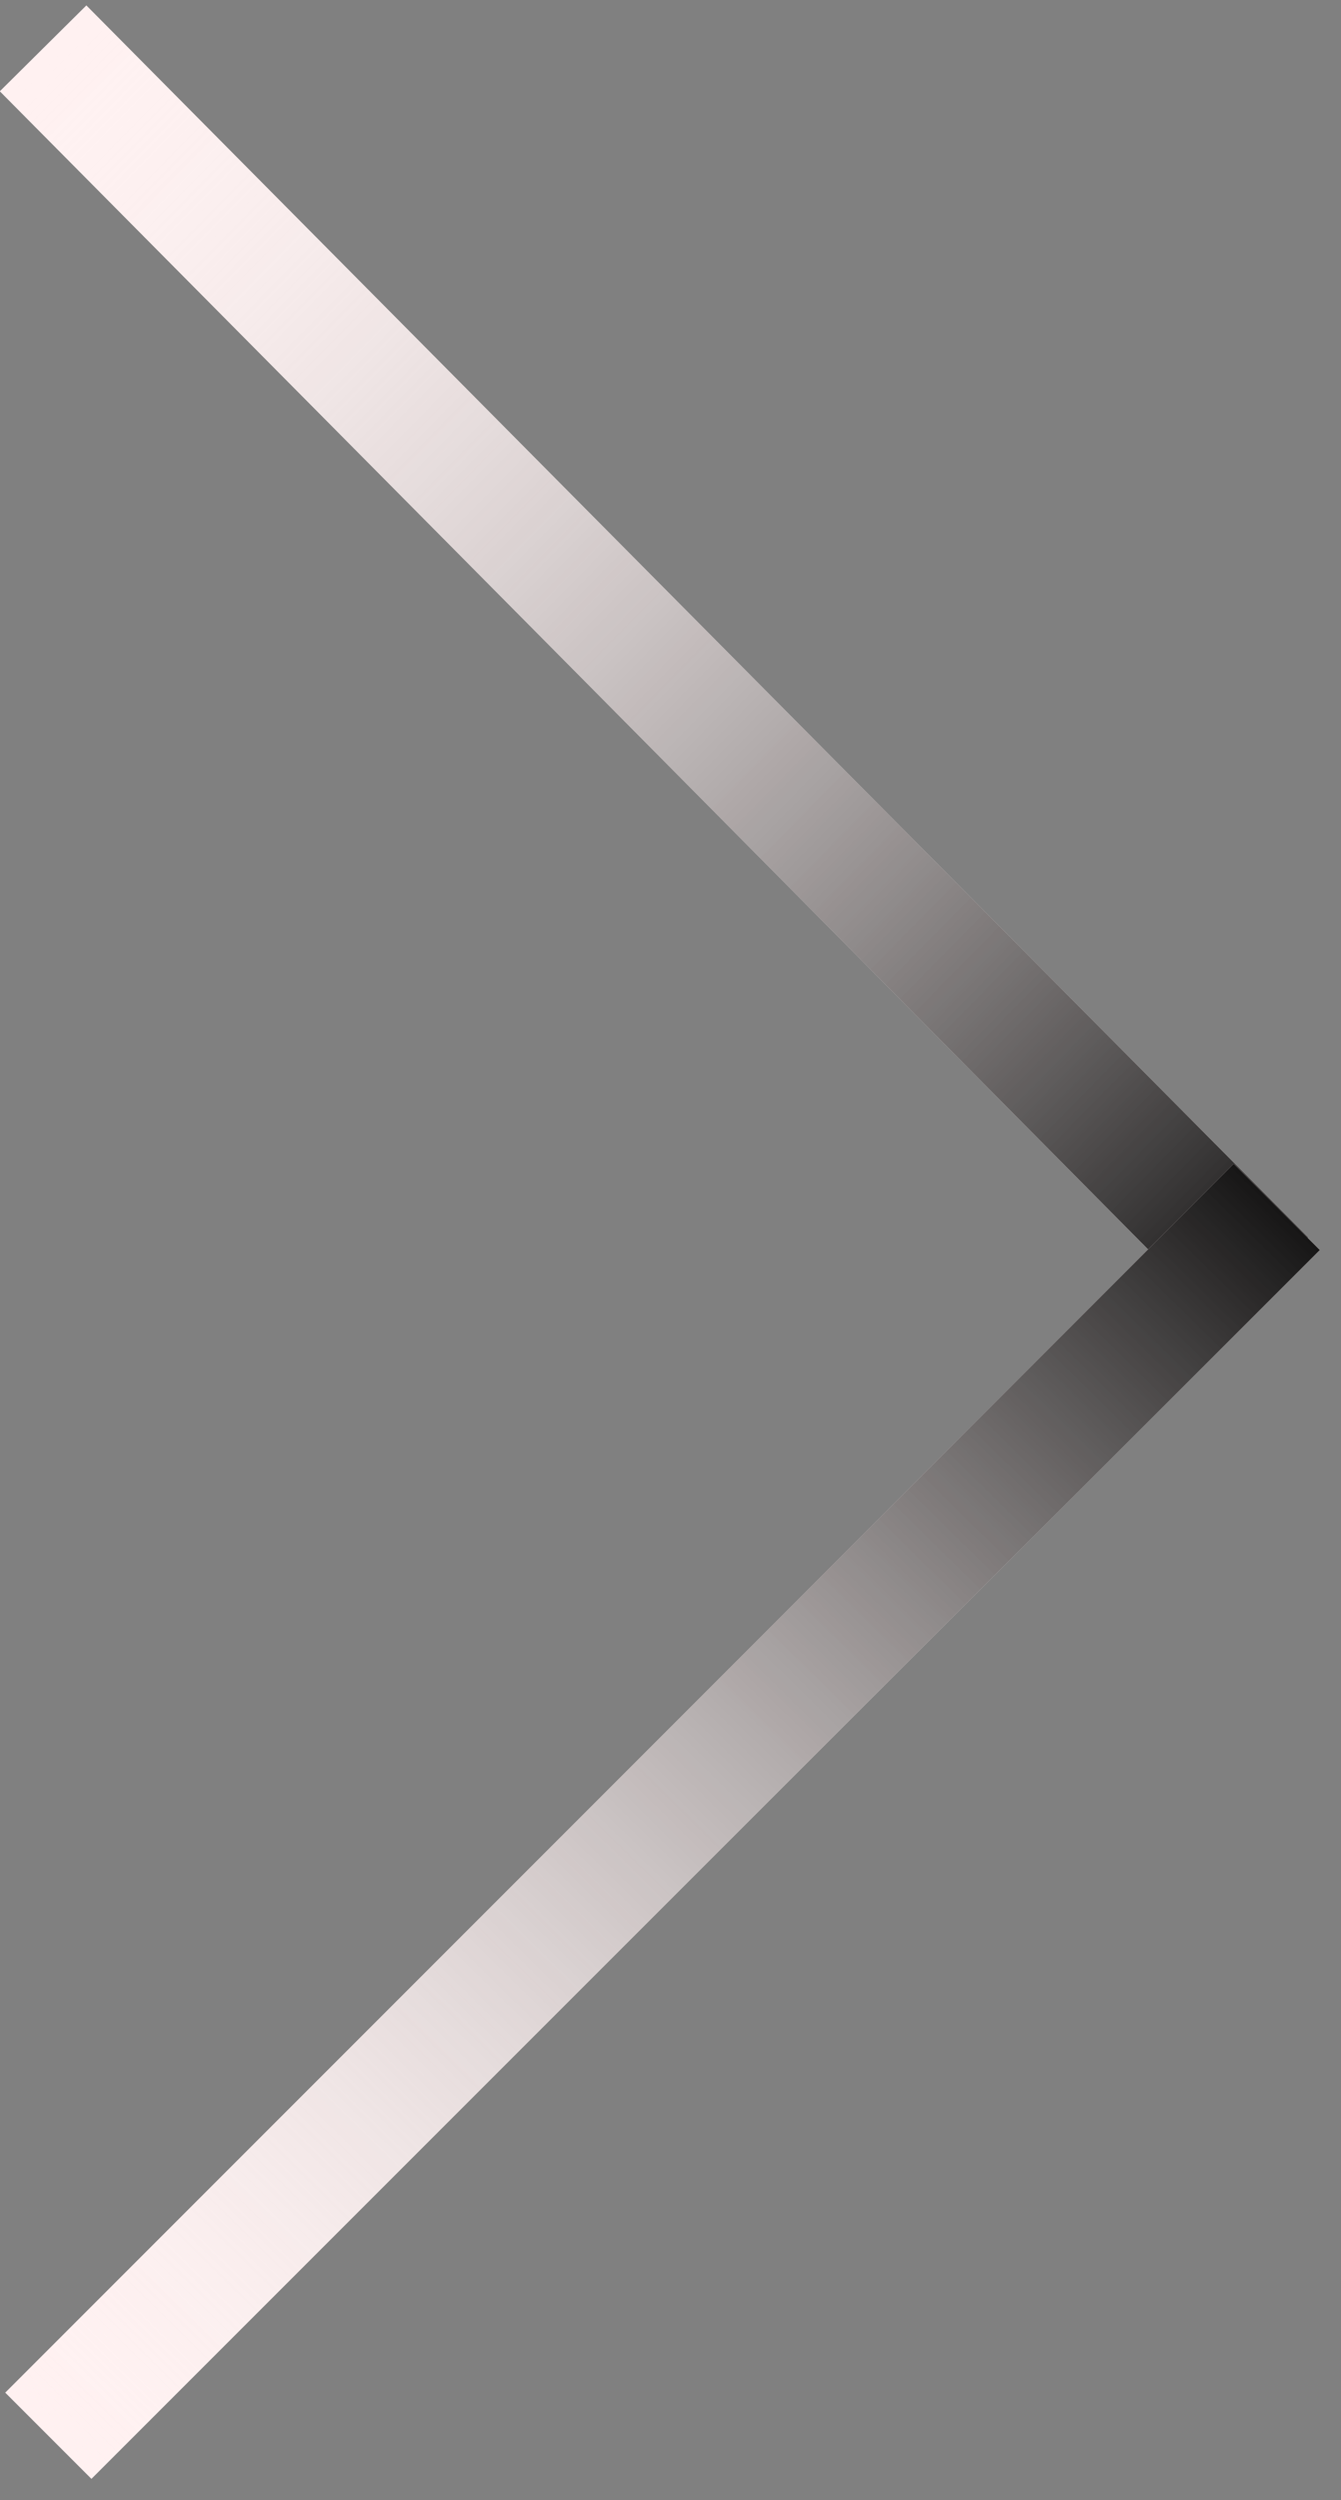
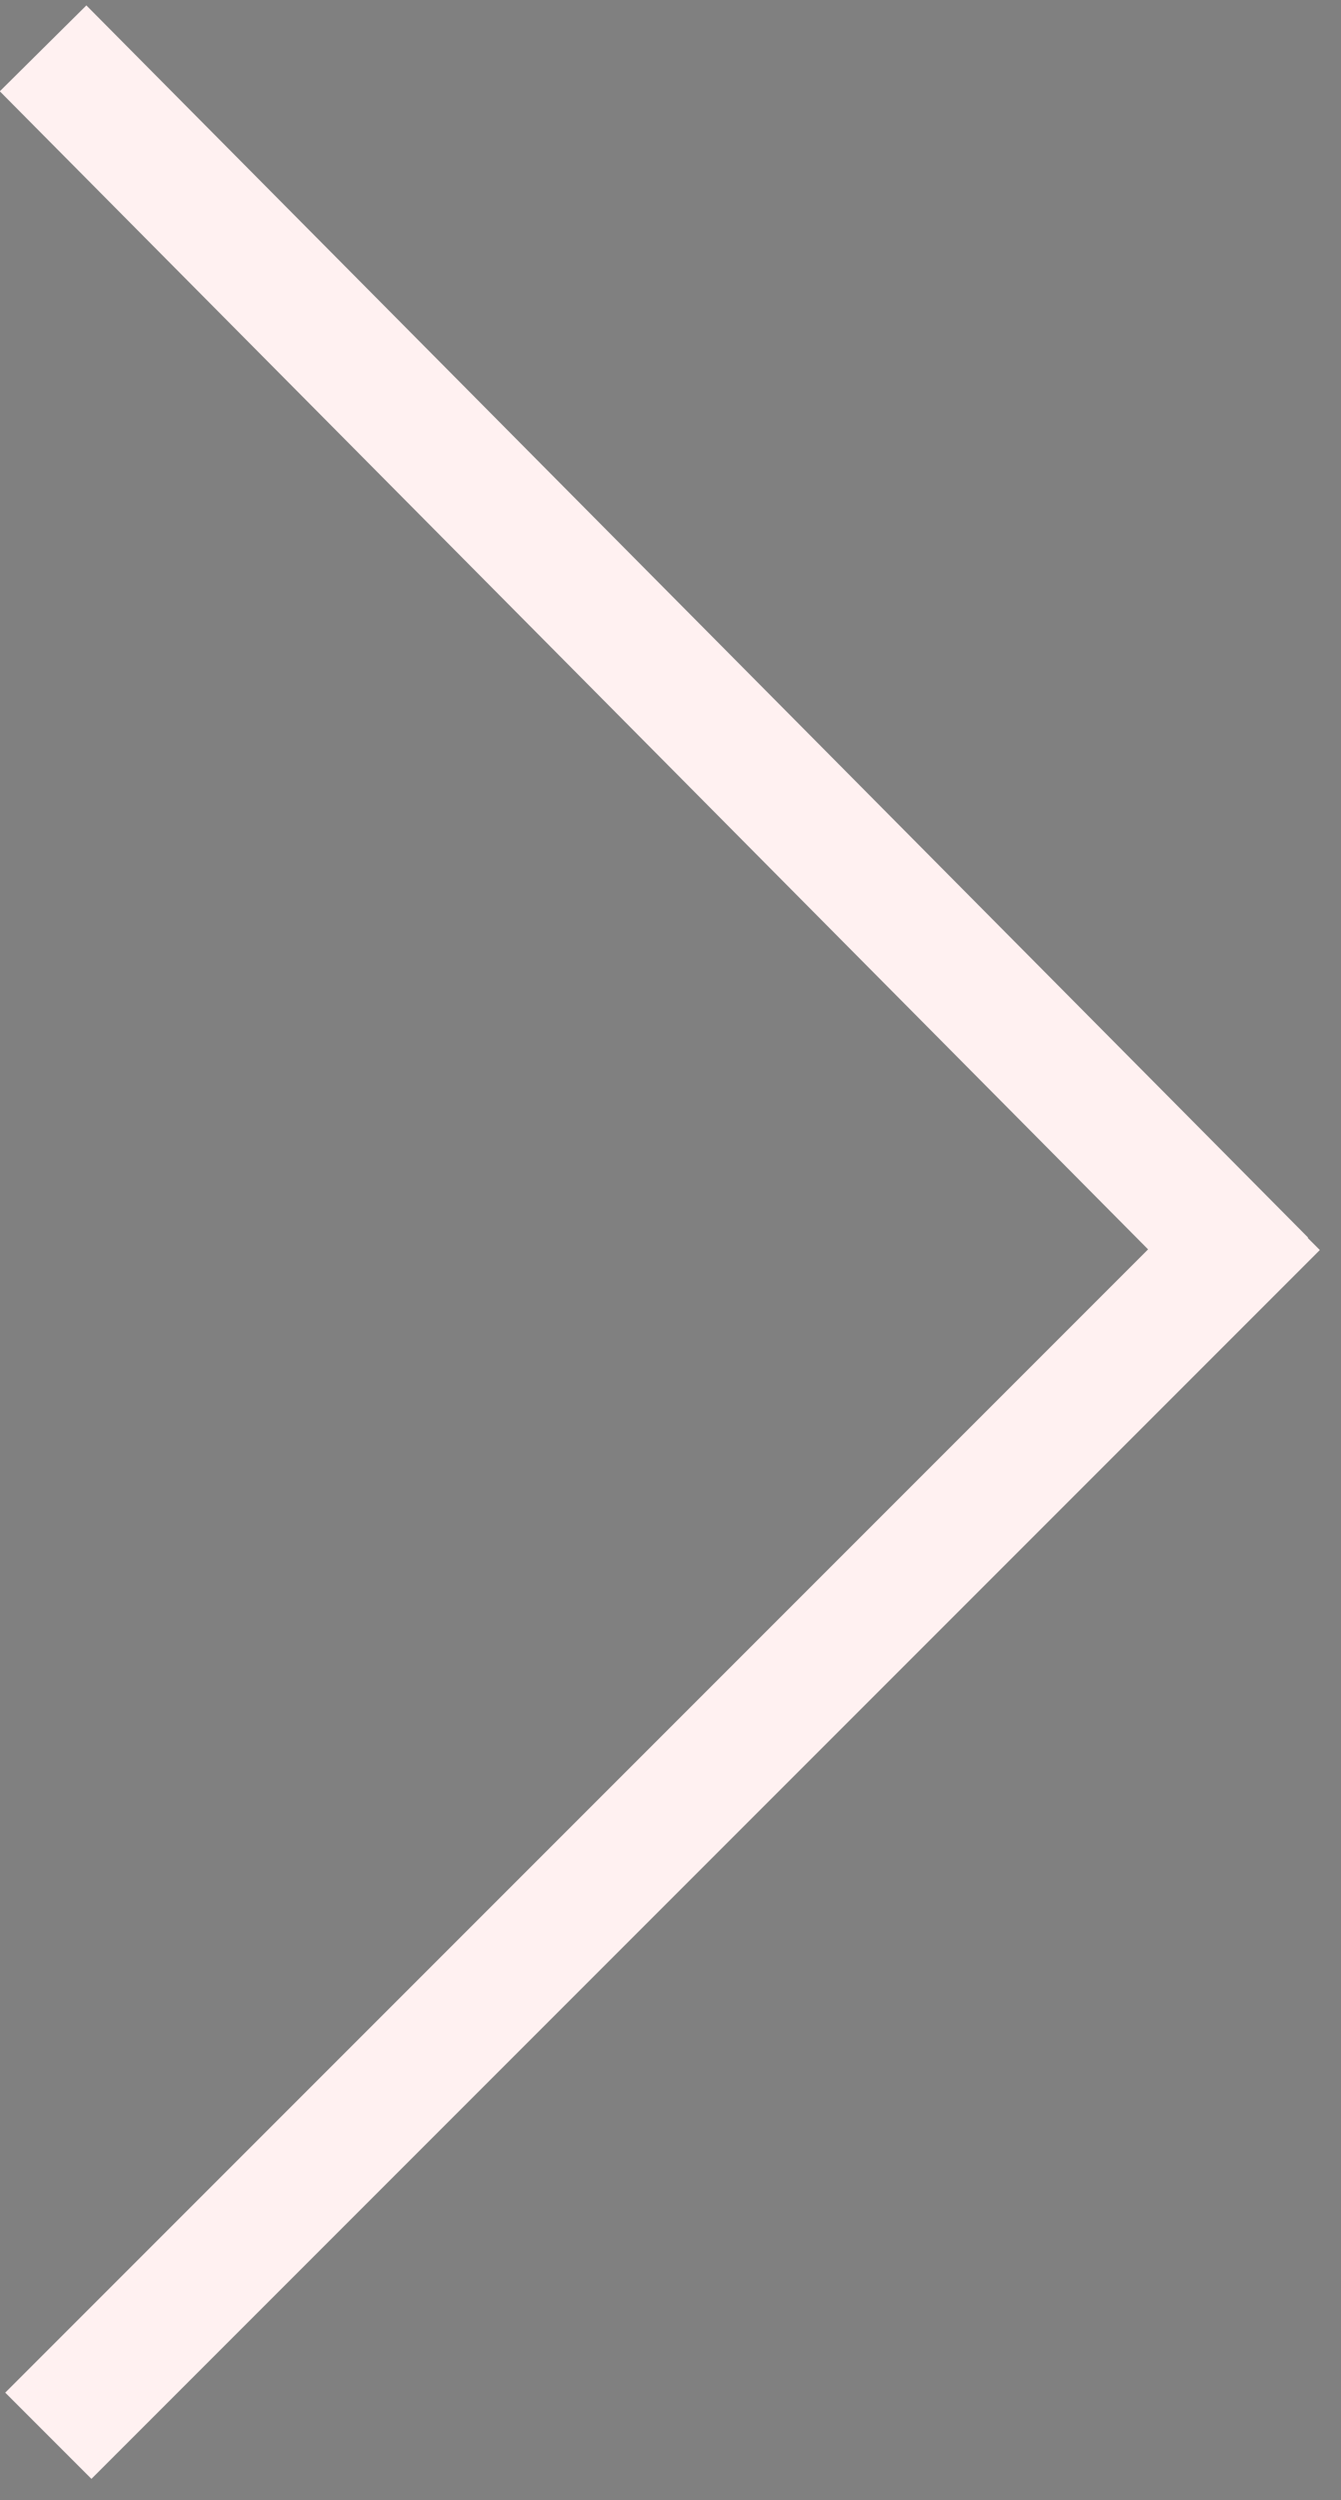
<svg xmlns="http://www.w3.org/2000/svg" width="44" height="82" viewBox="0 0 44 82" fill="none">
  <rect x="0" y="0" width="44" height="82" fill="#808080" stroke="none" />
  <path d="M1.414 1.586L41.5 42" stroke="#FFF1F1" stroke-width="4" />
-   <path d="M1.414 1.586L41.5 42" stroke="url(#paint0_linear_2138_172)" stroke-width="4" />
  <line x1="1.586" y1="79.891" x2="41.891" y2="39.586" stroke="#FFF1F1" stroke-width="4" />
-   <line x1="1.586" y1="79.891" x2="41.891" y2="39.586" stroke="url(#paint1_linear_2138_172)" stroke-width="4" />
  <defs>
    <linearGradient id="paint0_linear_2138_172" x1="-0.354" y1="3.354" x2="40.305" y2="43.305" gradientUnits="userSpaceOnUse">
      <stop stop-color="white" stop-opacity="0" />
      <stop offset="1" stop-color="#171616" />
    </linearGradient>
    <linearGradient id="paint1_linear_2138_172" x1="3.354" y1="81.659" x2="43.305" y2="41" gradientUnits="userSpaceOnUse">
      <stop stop-color="white" stop-opacity="0" />
      <stop offset="1" stop-color="#171616" />
    </linearGradient>
  </defs>
</svg>